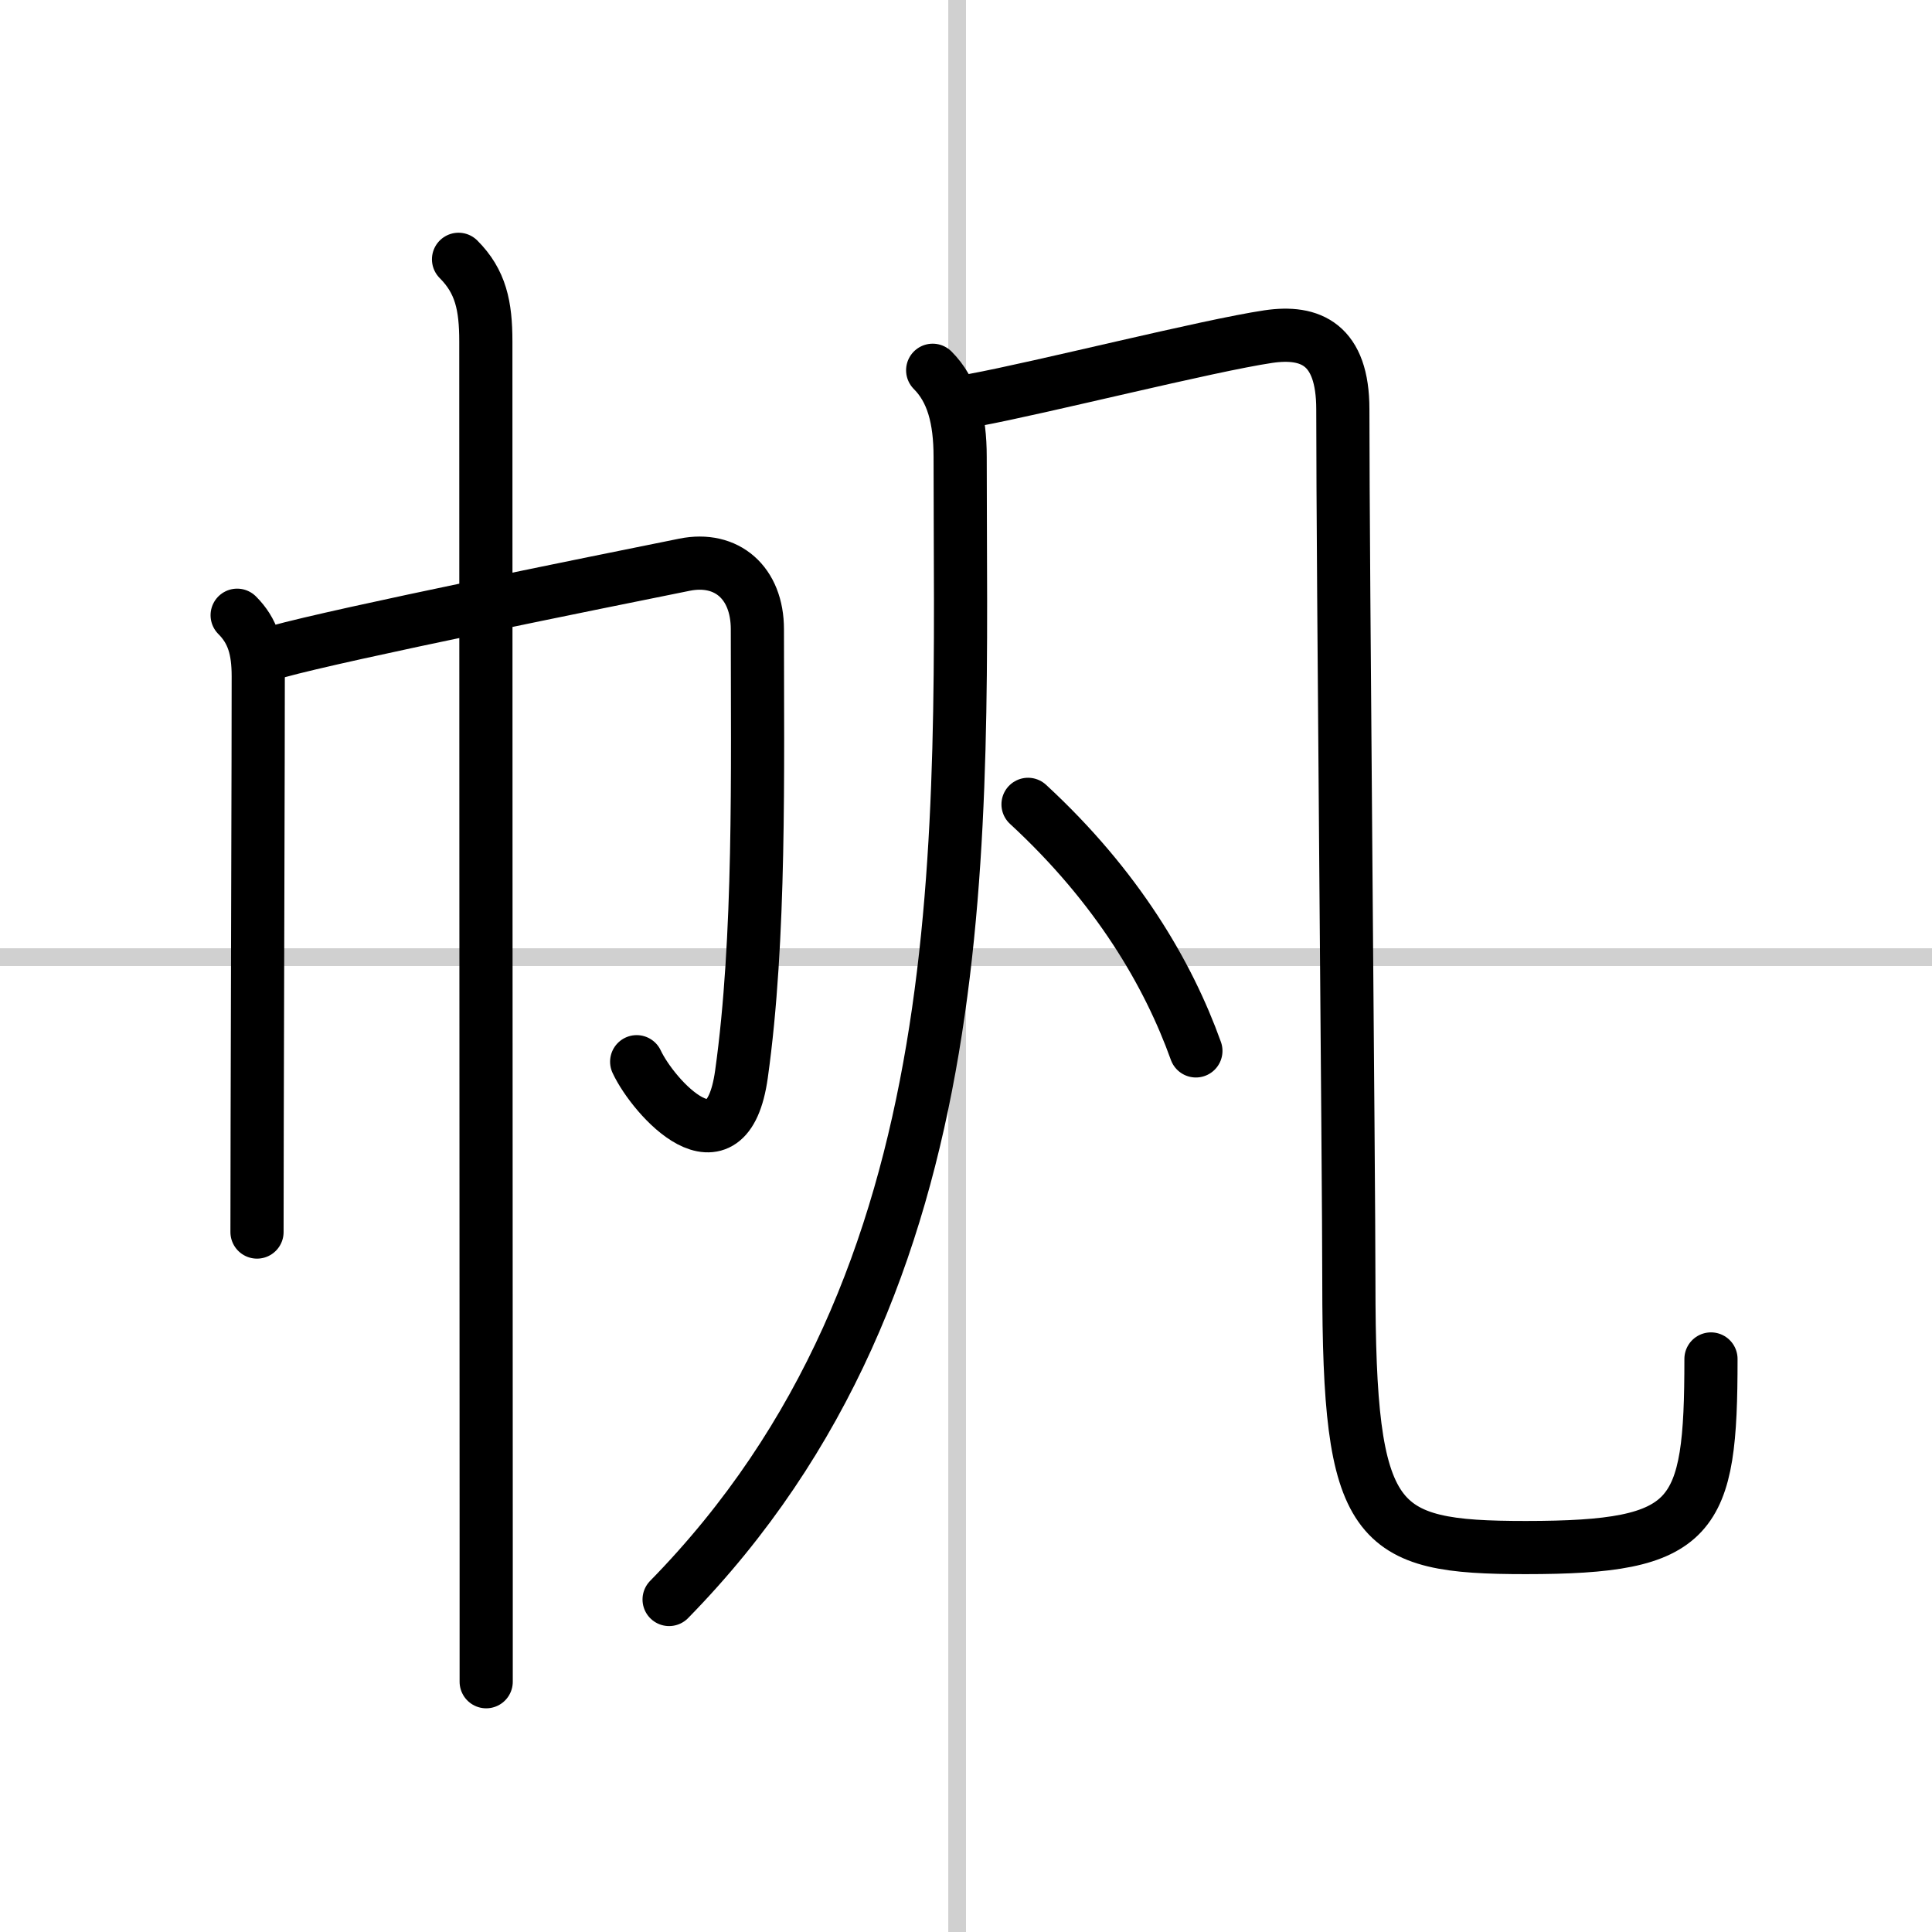
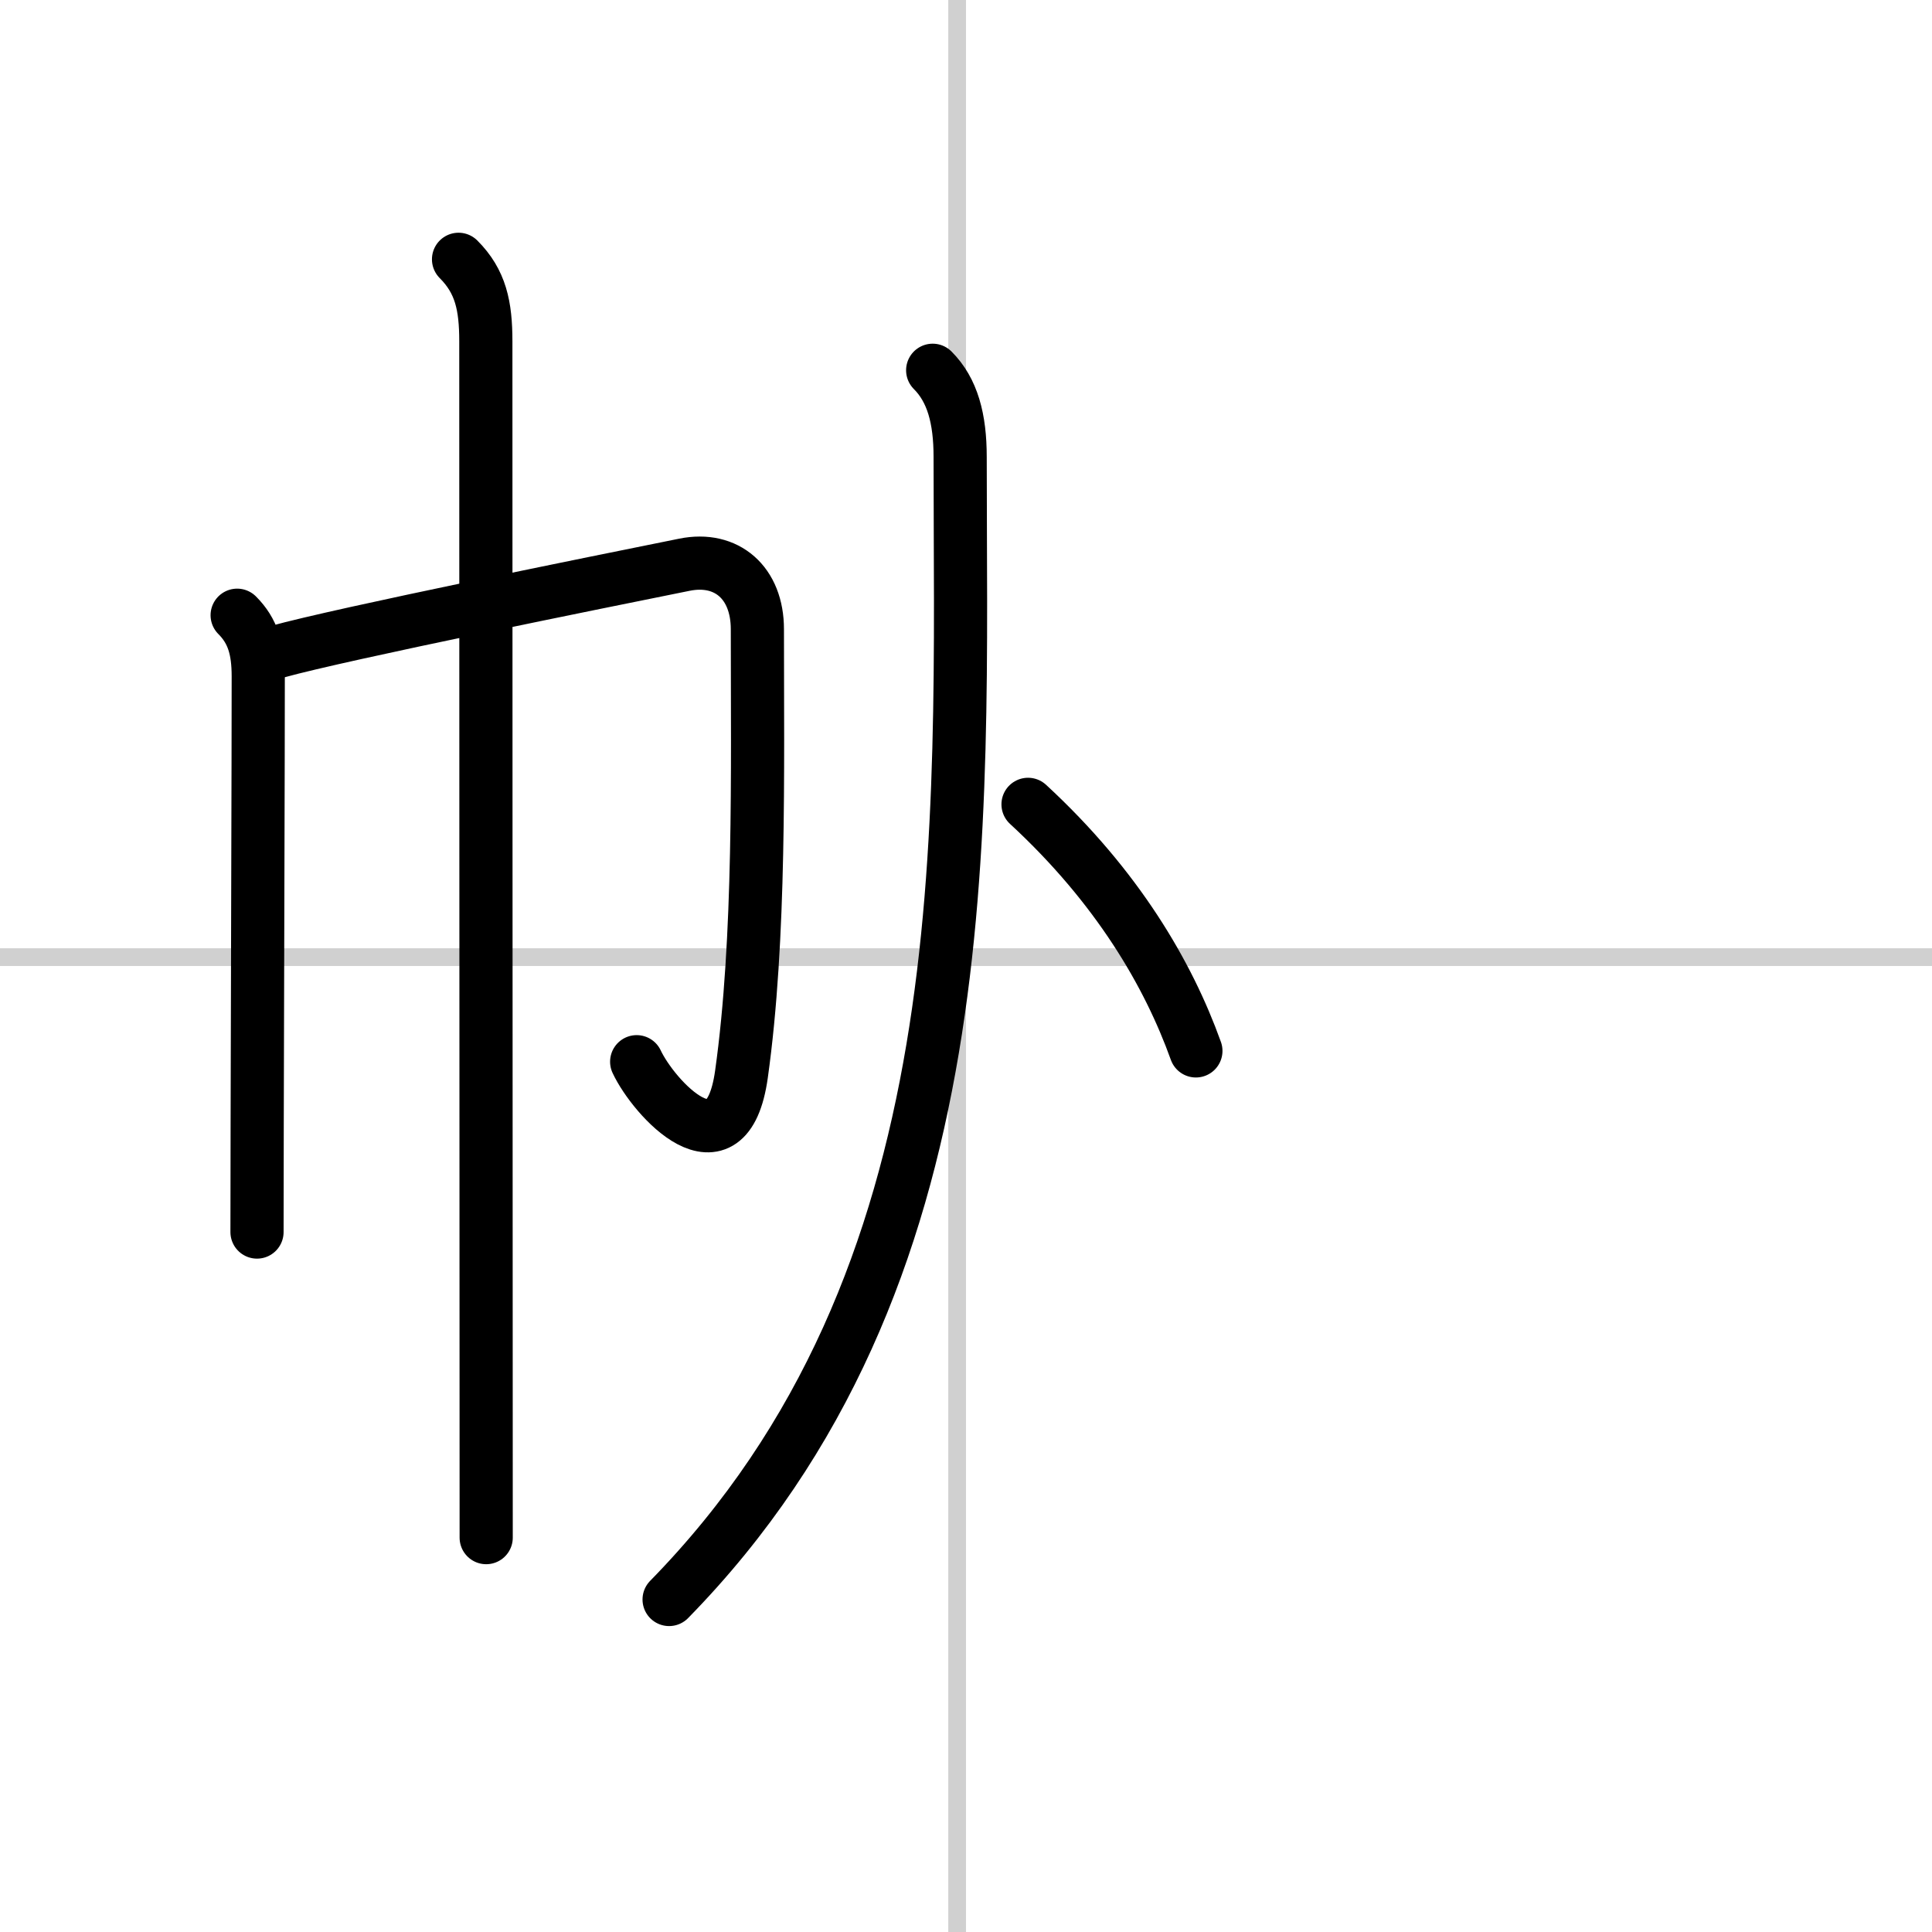
<svg xmlns="http://www.w3.org/2000/svg" width="400" height="400" viewBox="0 0 109 109">
  <rect x="0" y="0" width="109" height="109" fill="#808080" stroke="none" />
  <g fill="none" stroke="#000" stroke-linecap="round" stroke-linejoin="round" stroke-width="3">
    <rect width="100%" height="100%" fill="#fff" stroke="#fff" />
    <line x1="54" x2="54" y2="109" stroke="#d0d0d0" stroke-width="1" />
    <line x2="109" y1="54" y2="54" stroke="#d0d0d0" stroke-width="1" />
    <path d="m13.38 34.71c0.89 0.89 1.19 1.92 1.19 3.45 0 4.84-0.04 15.93-0.06 25.22 0 2.18-0.01 4.25-0.01 6.13" />
    <path d="m15.64 36.77c3.63-1.01 18.32-3.97 22.98-4.91 2.38-0.48 4.11 1.02 4.11 3.64 0 7.95 0.18 17.43-0.9 25.12-0.83 5.88-4.96 1.31-5.91-0.72" />
-     <path d="m25.87 14.63c1.25 1.25 1.54 2.62 1.54 4.63 0 6.29 0.01 48.88 0.02 67.49v8.13" />
+     <path d="m25.87 14.63c1.25 1.25 1.54 2.62 1.54 4.63 0 6.29 0.01 48.88 0.02 67.49" />
    <path d="m52.62 20.89c1.12 1.12 1.55 2.73 1.55 4.89 0 21.22 1.33 46.34-16.42 64.46" />
-     <path d="m54.96 22.57c3.79-0.7 13.17-3.07 16.6-3.58 2.38-0.35 4.2 0.43 4.2 4.1 0 8.91 0.34 43.16 0.34 49.24 0 13.83 1.4 14.98 9.98 14.98 9.58 0 10.45-1.57 10.45-10.64" />
    <path d="m58 45.38c5.03 4.64 7.91 9.56 9.47 13.91" />
  </g>
</svg>